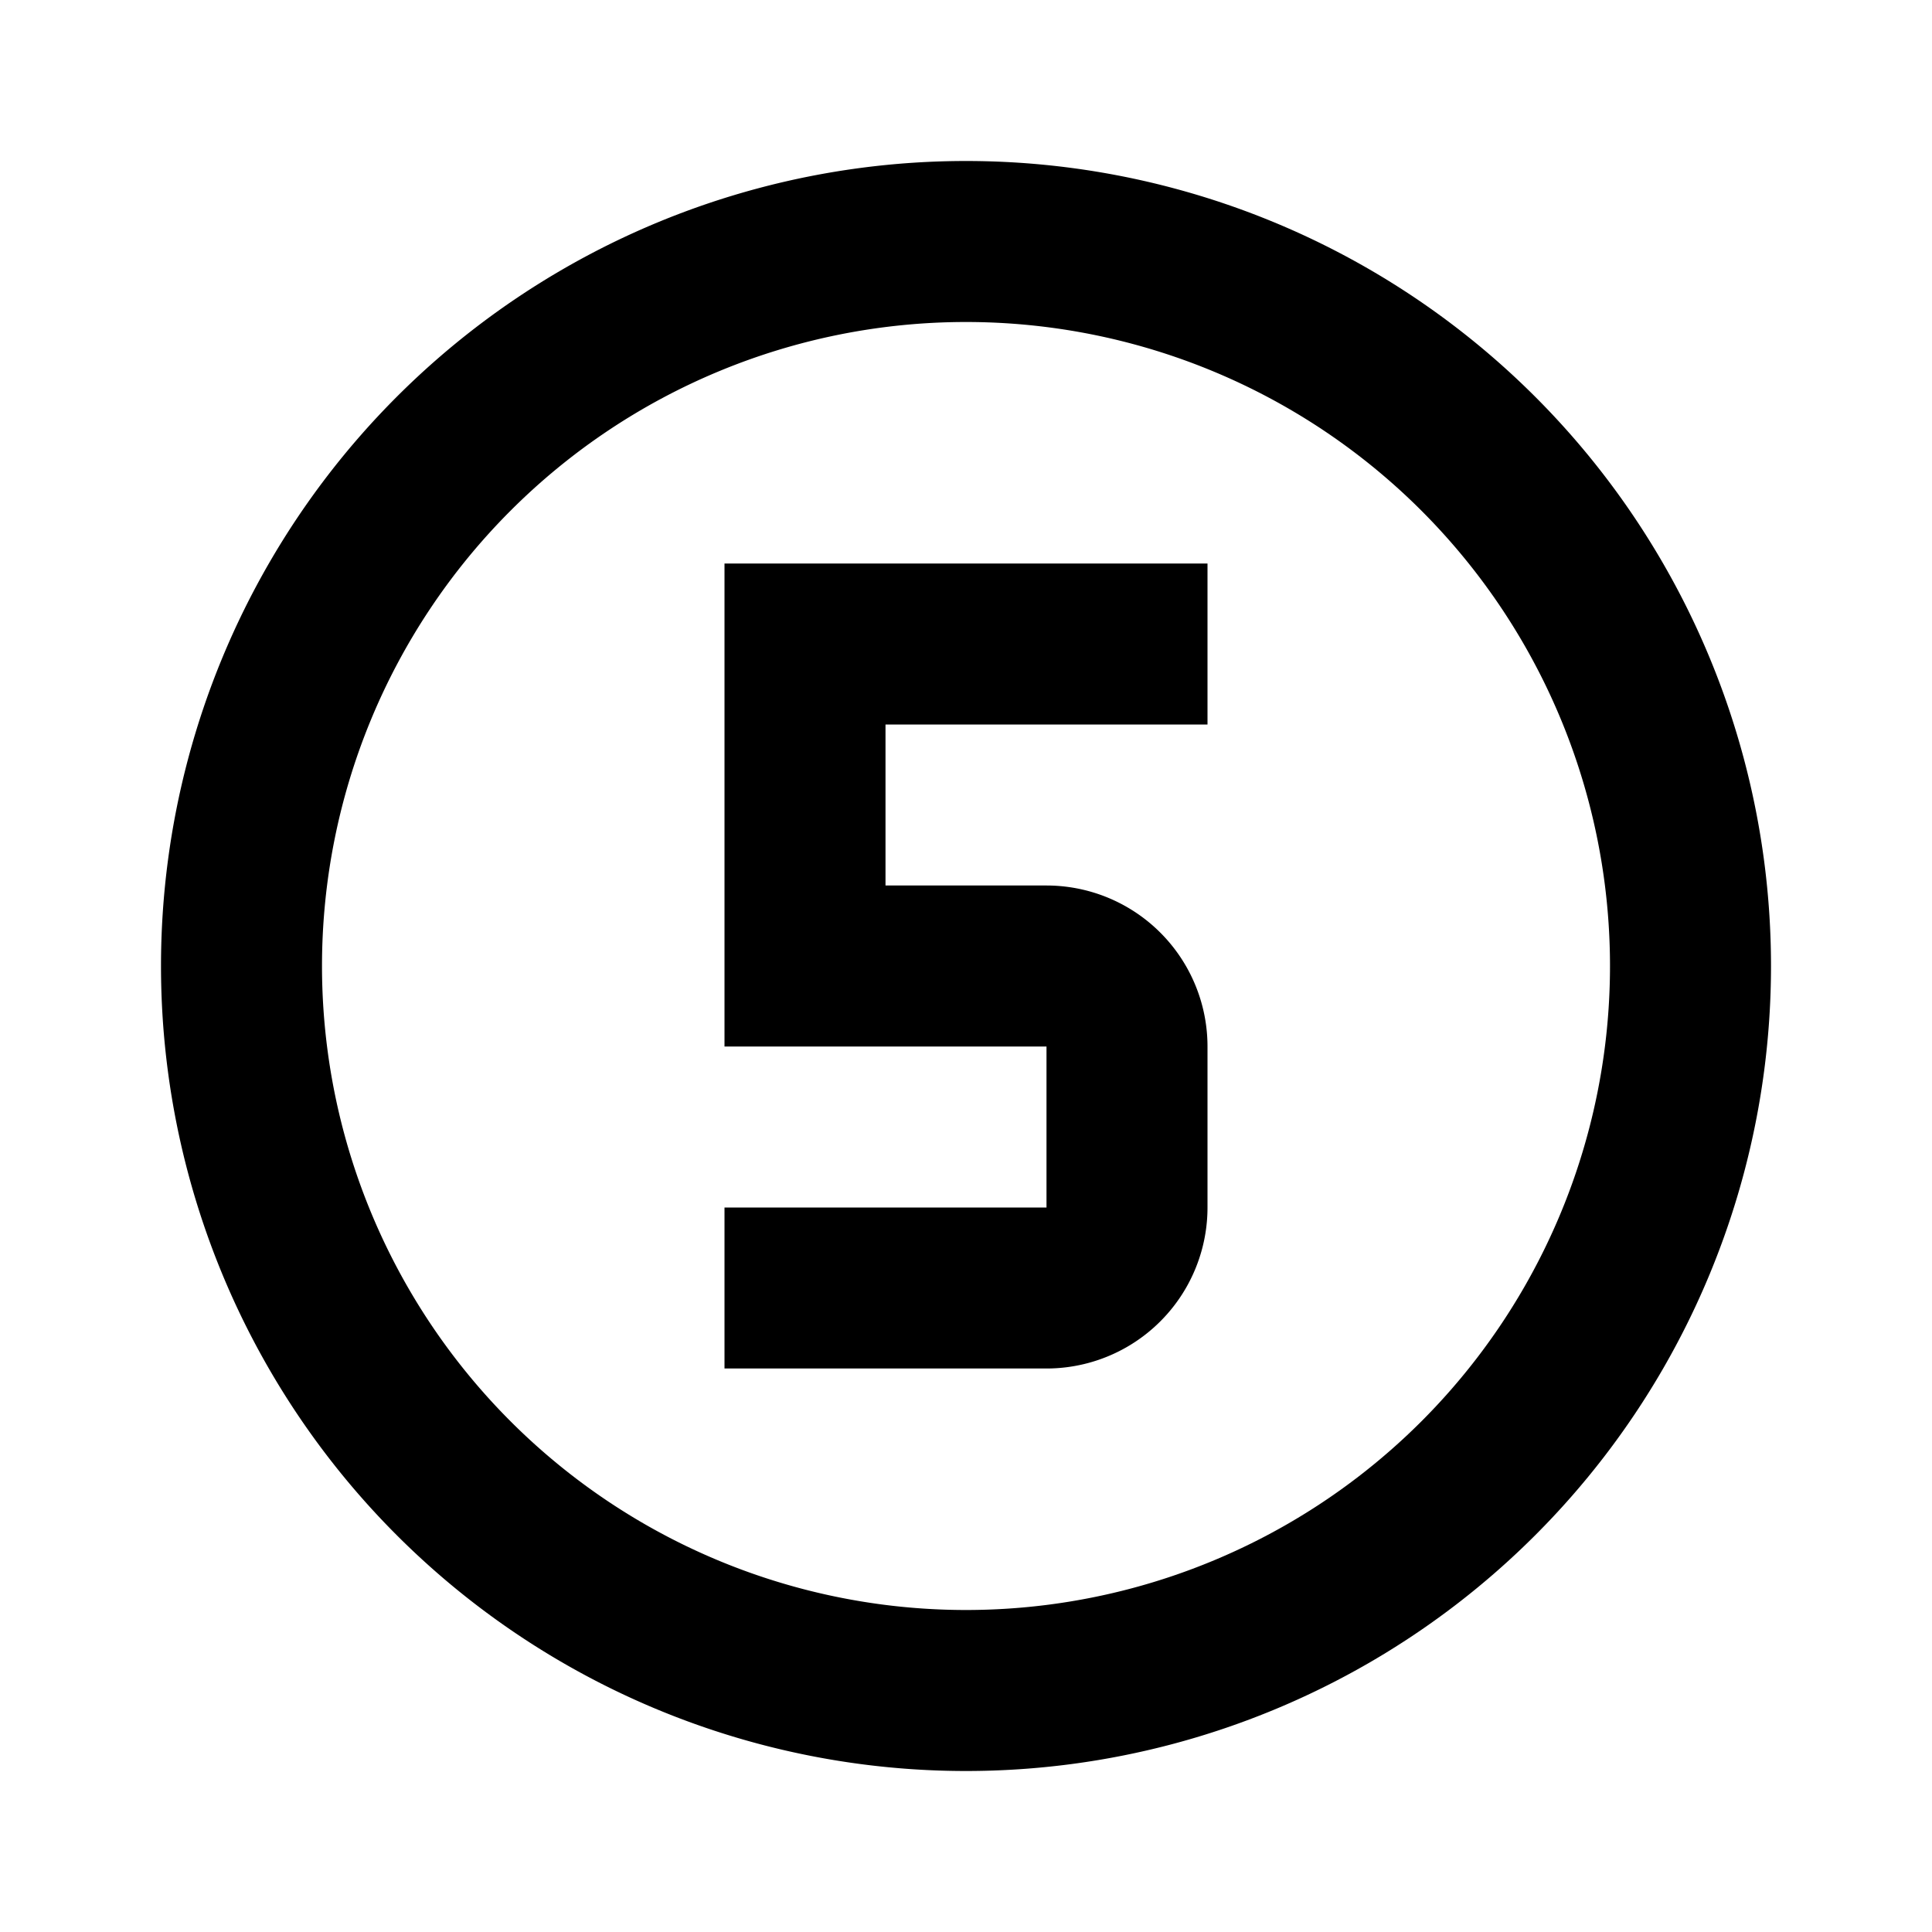
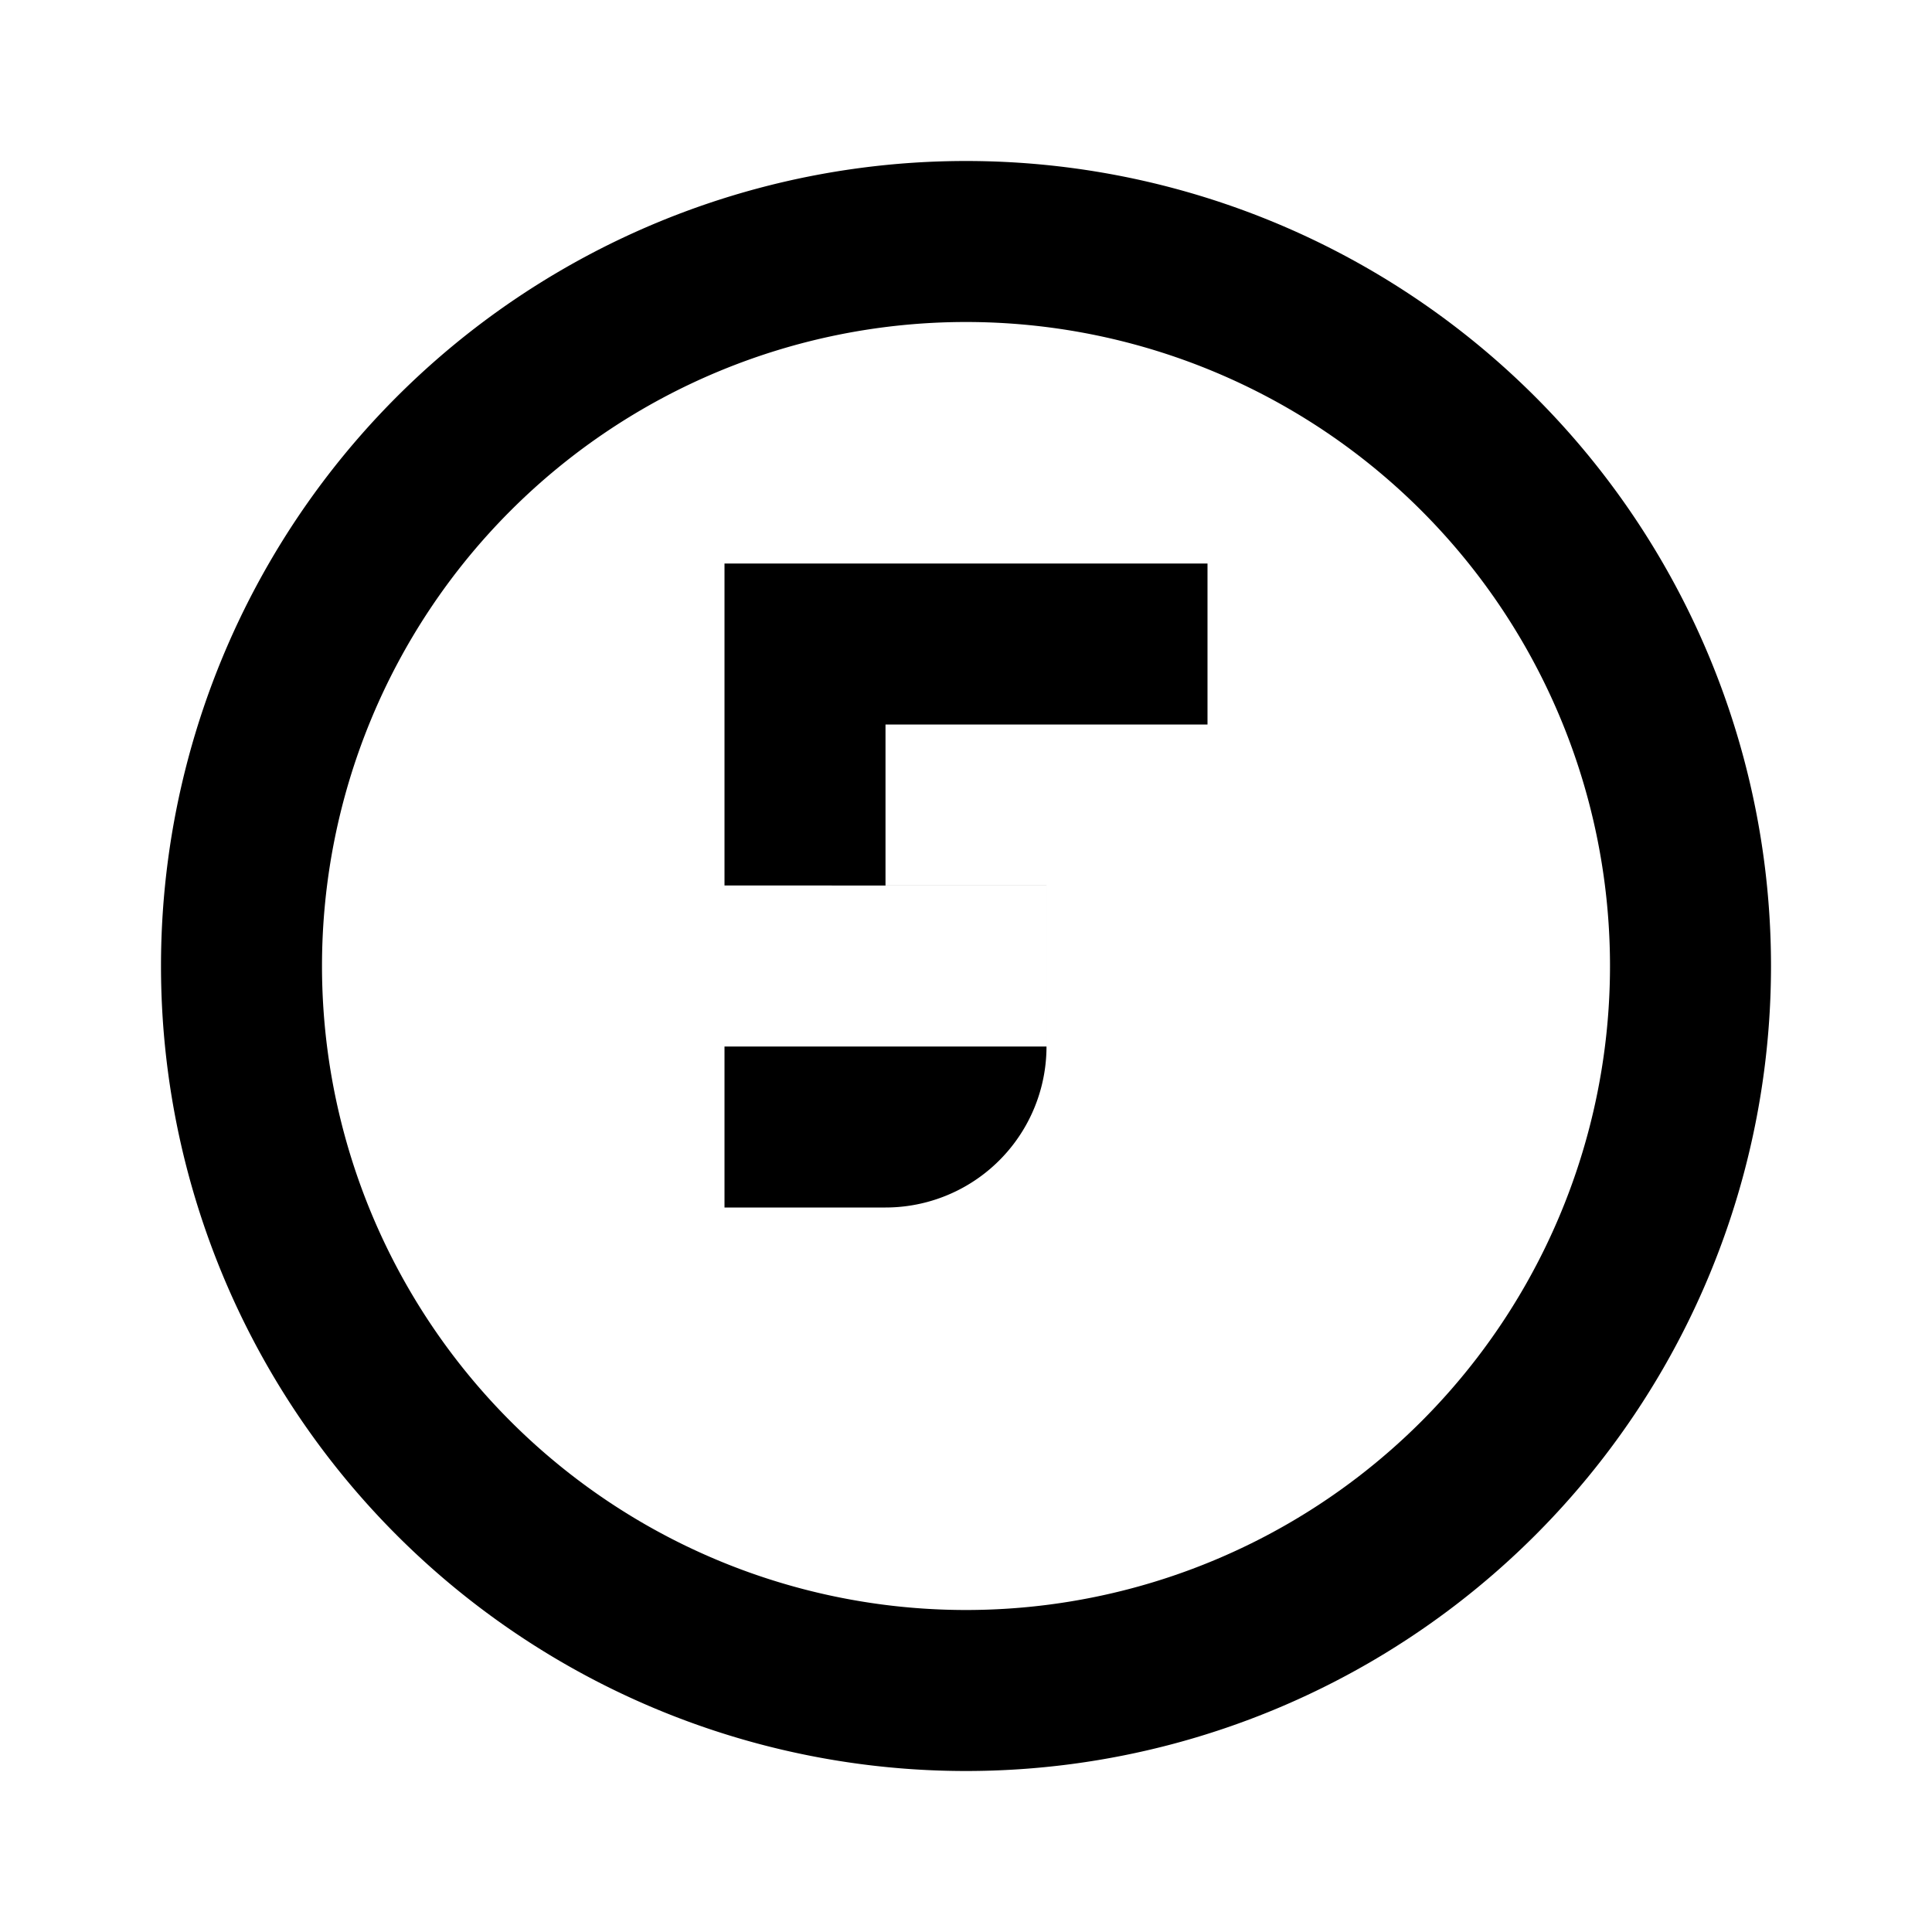
<svg xmlns="http://www.w3.org/2000/svg" viewBox="0 0 24 24">
-   <path d="M9 7h6v2h-4v2h2a2 2 0 0 1 2 2v2a2 2 0 0 1-2 2H9v-2h4v-2H9zm3-5a10 10 0 0 1 10 10 10 10 0 0 1-10 10A10 10 0 0 1 2 12 10 10 0 0 1 12 2m0 2a8 8 0 0 0-8 8 8 8 0 0 0 8 8 8 8 0 0 0 8-8 8 8 0 0 0-8-8" />
+   <path d="M9 7h6v2h-4v2h2v2a2 2 0 0 1-2 2H9v-2h4v-2H9zm3-5a10 10 0 0 1 10 10 10 10 0 0 1-10 10A10 10 0 0 1 2 12 10 10 0 0 1 12 2m0 2a8 8 0 0 0-8 8 8 8 0 0 0 8 8 8 8 0 0 0 8-8 8 8 0 0 0-8-8" />
</svg>